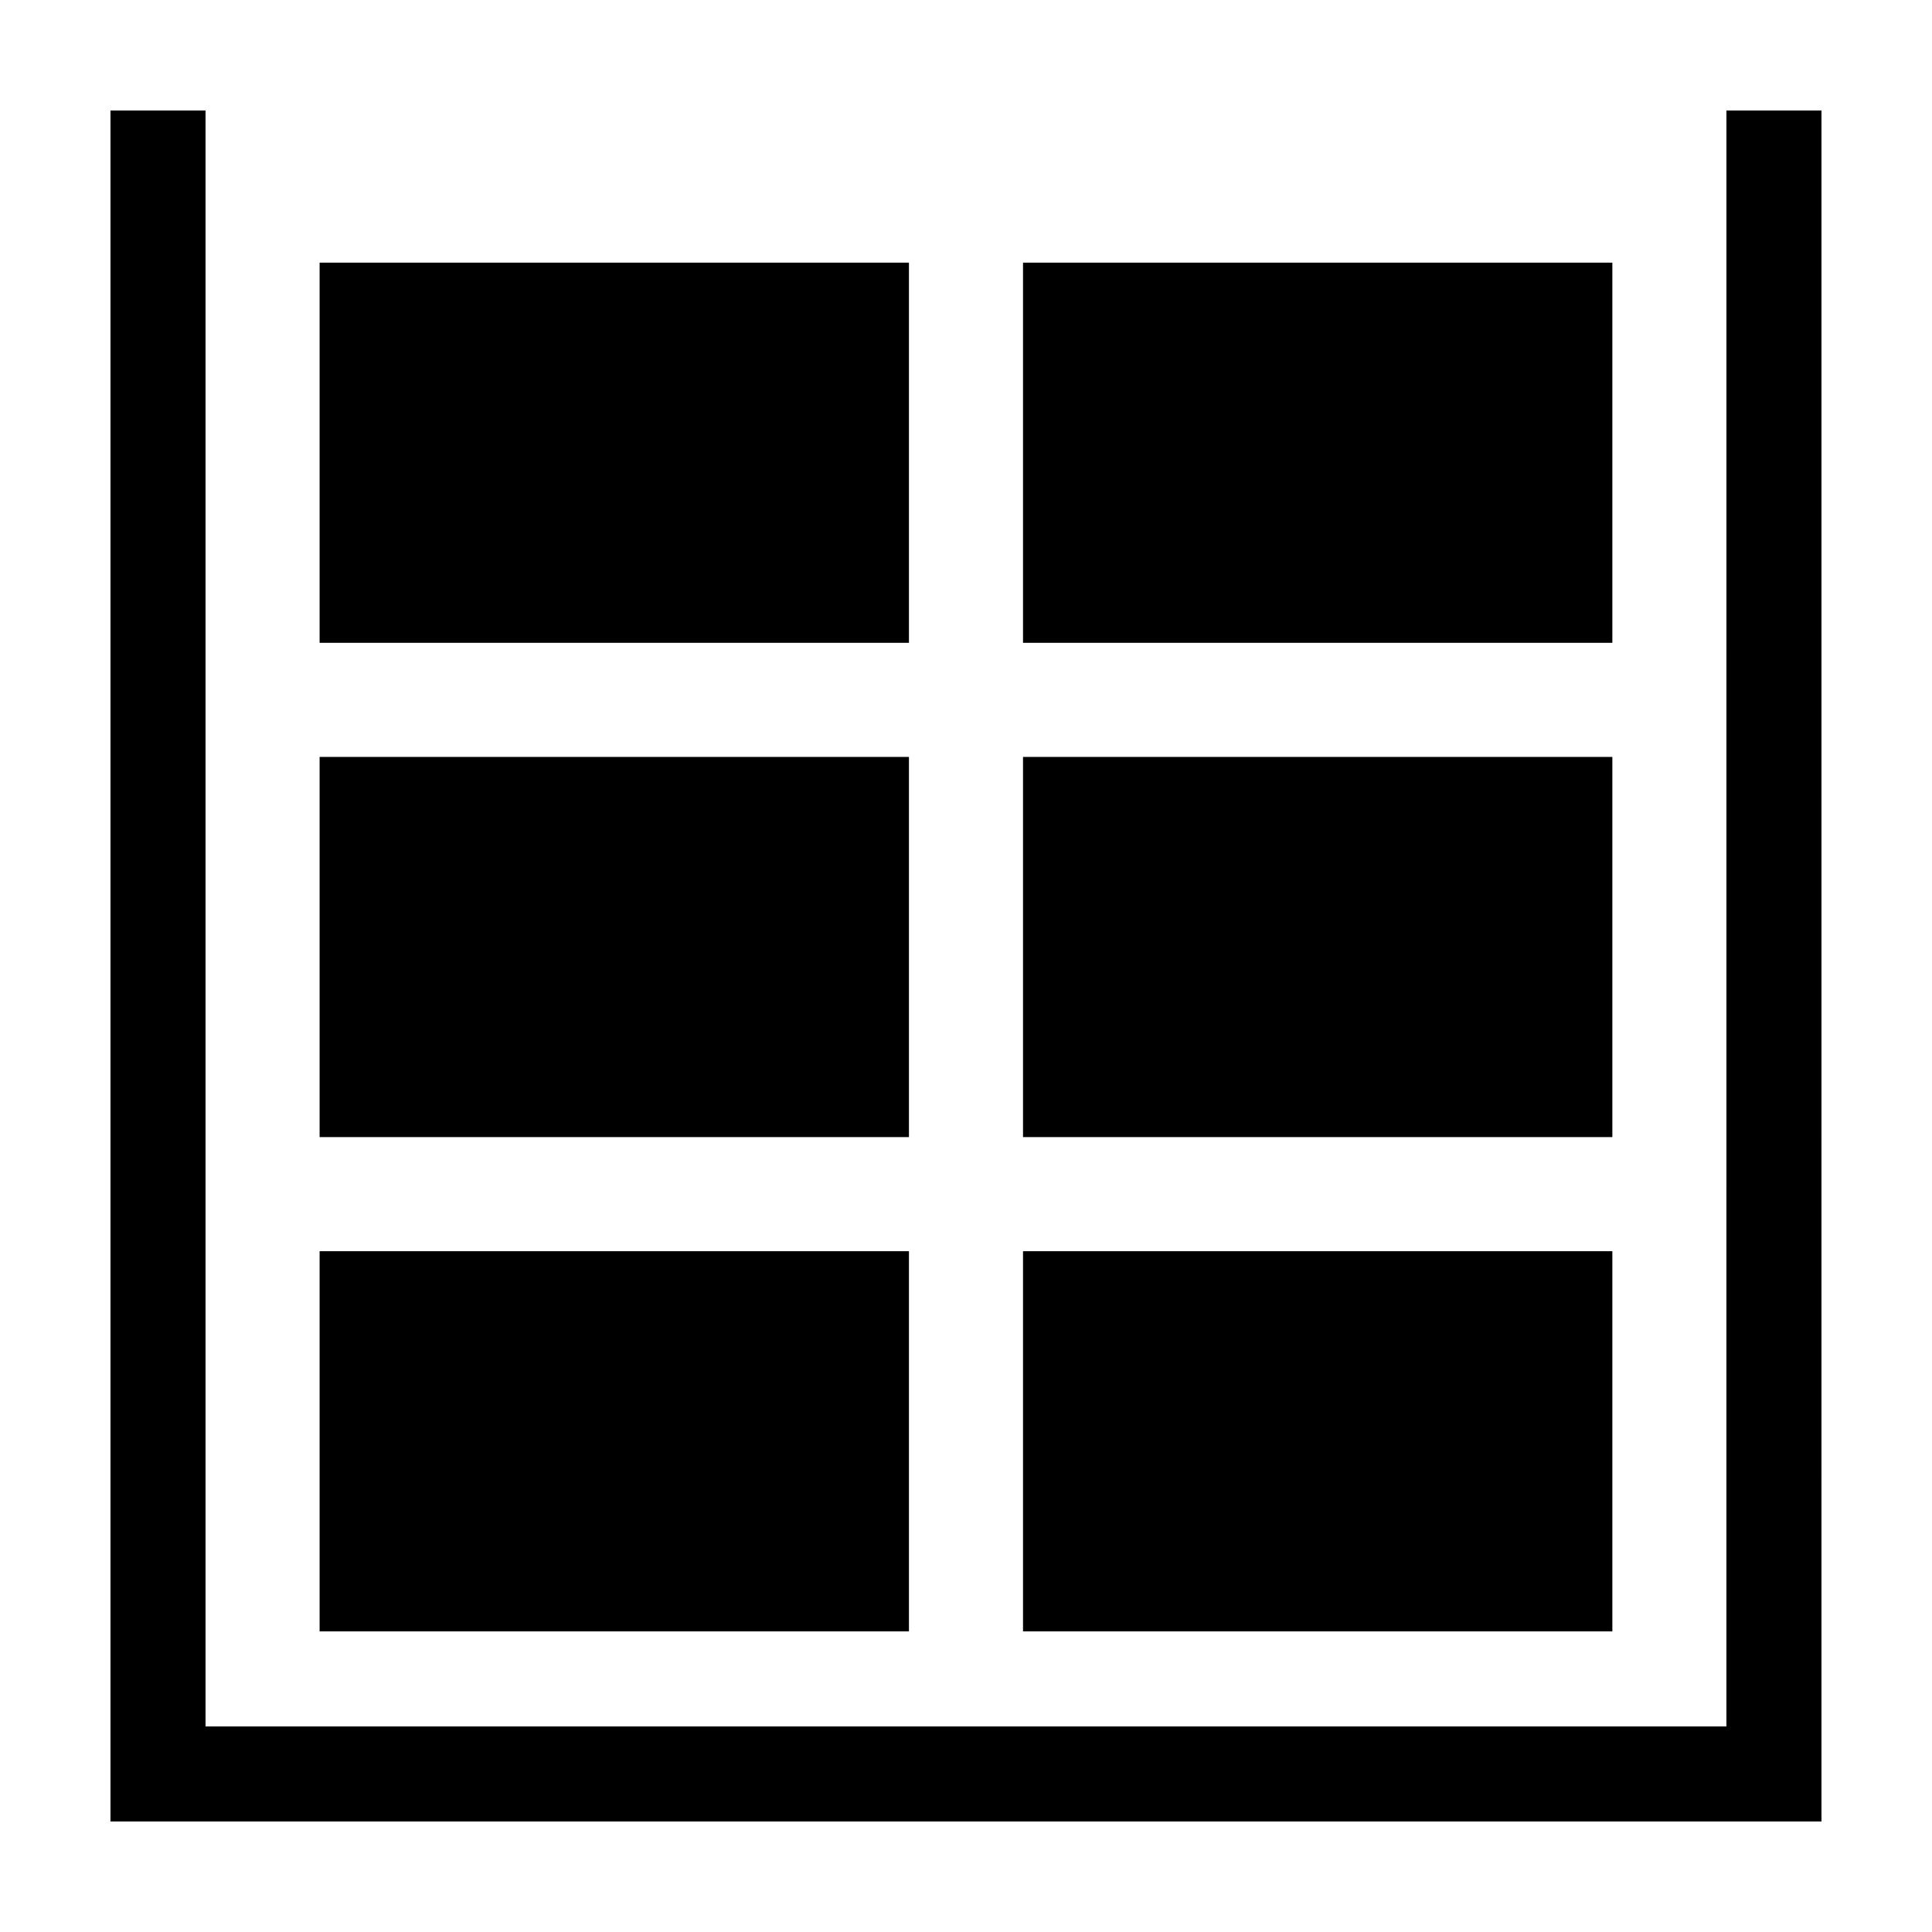
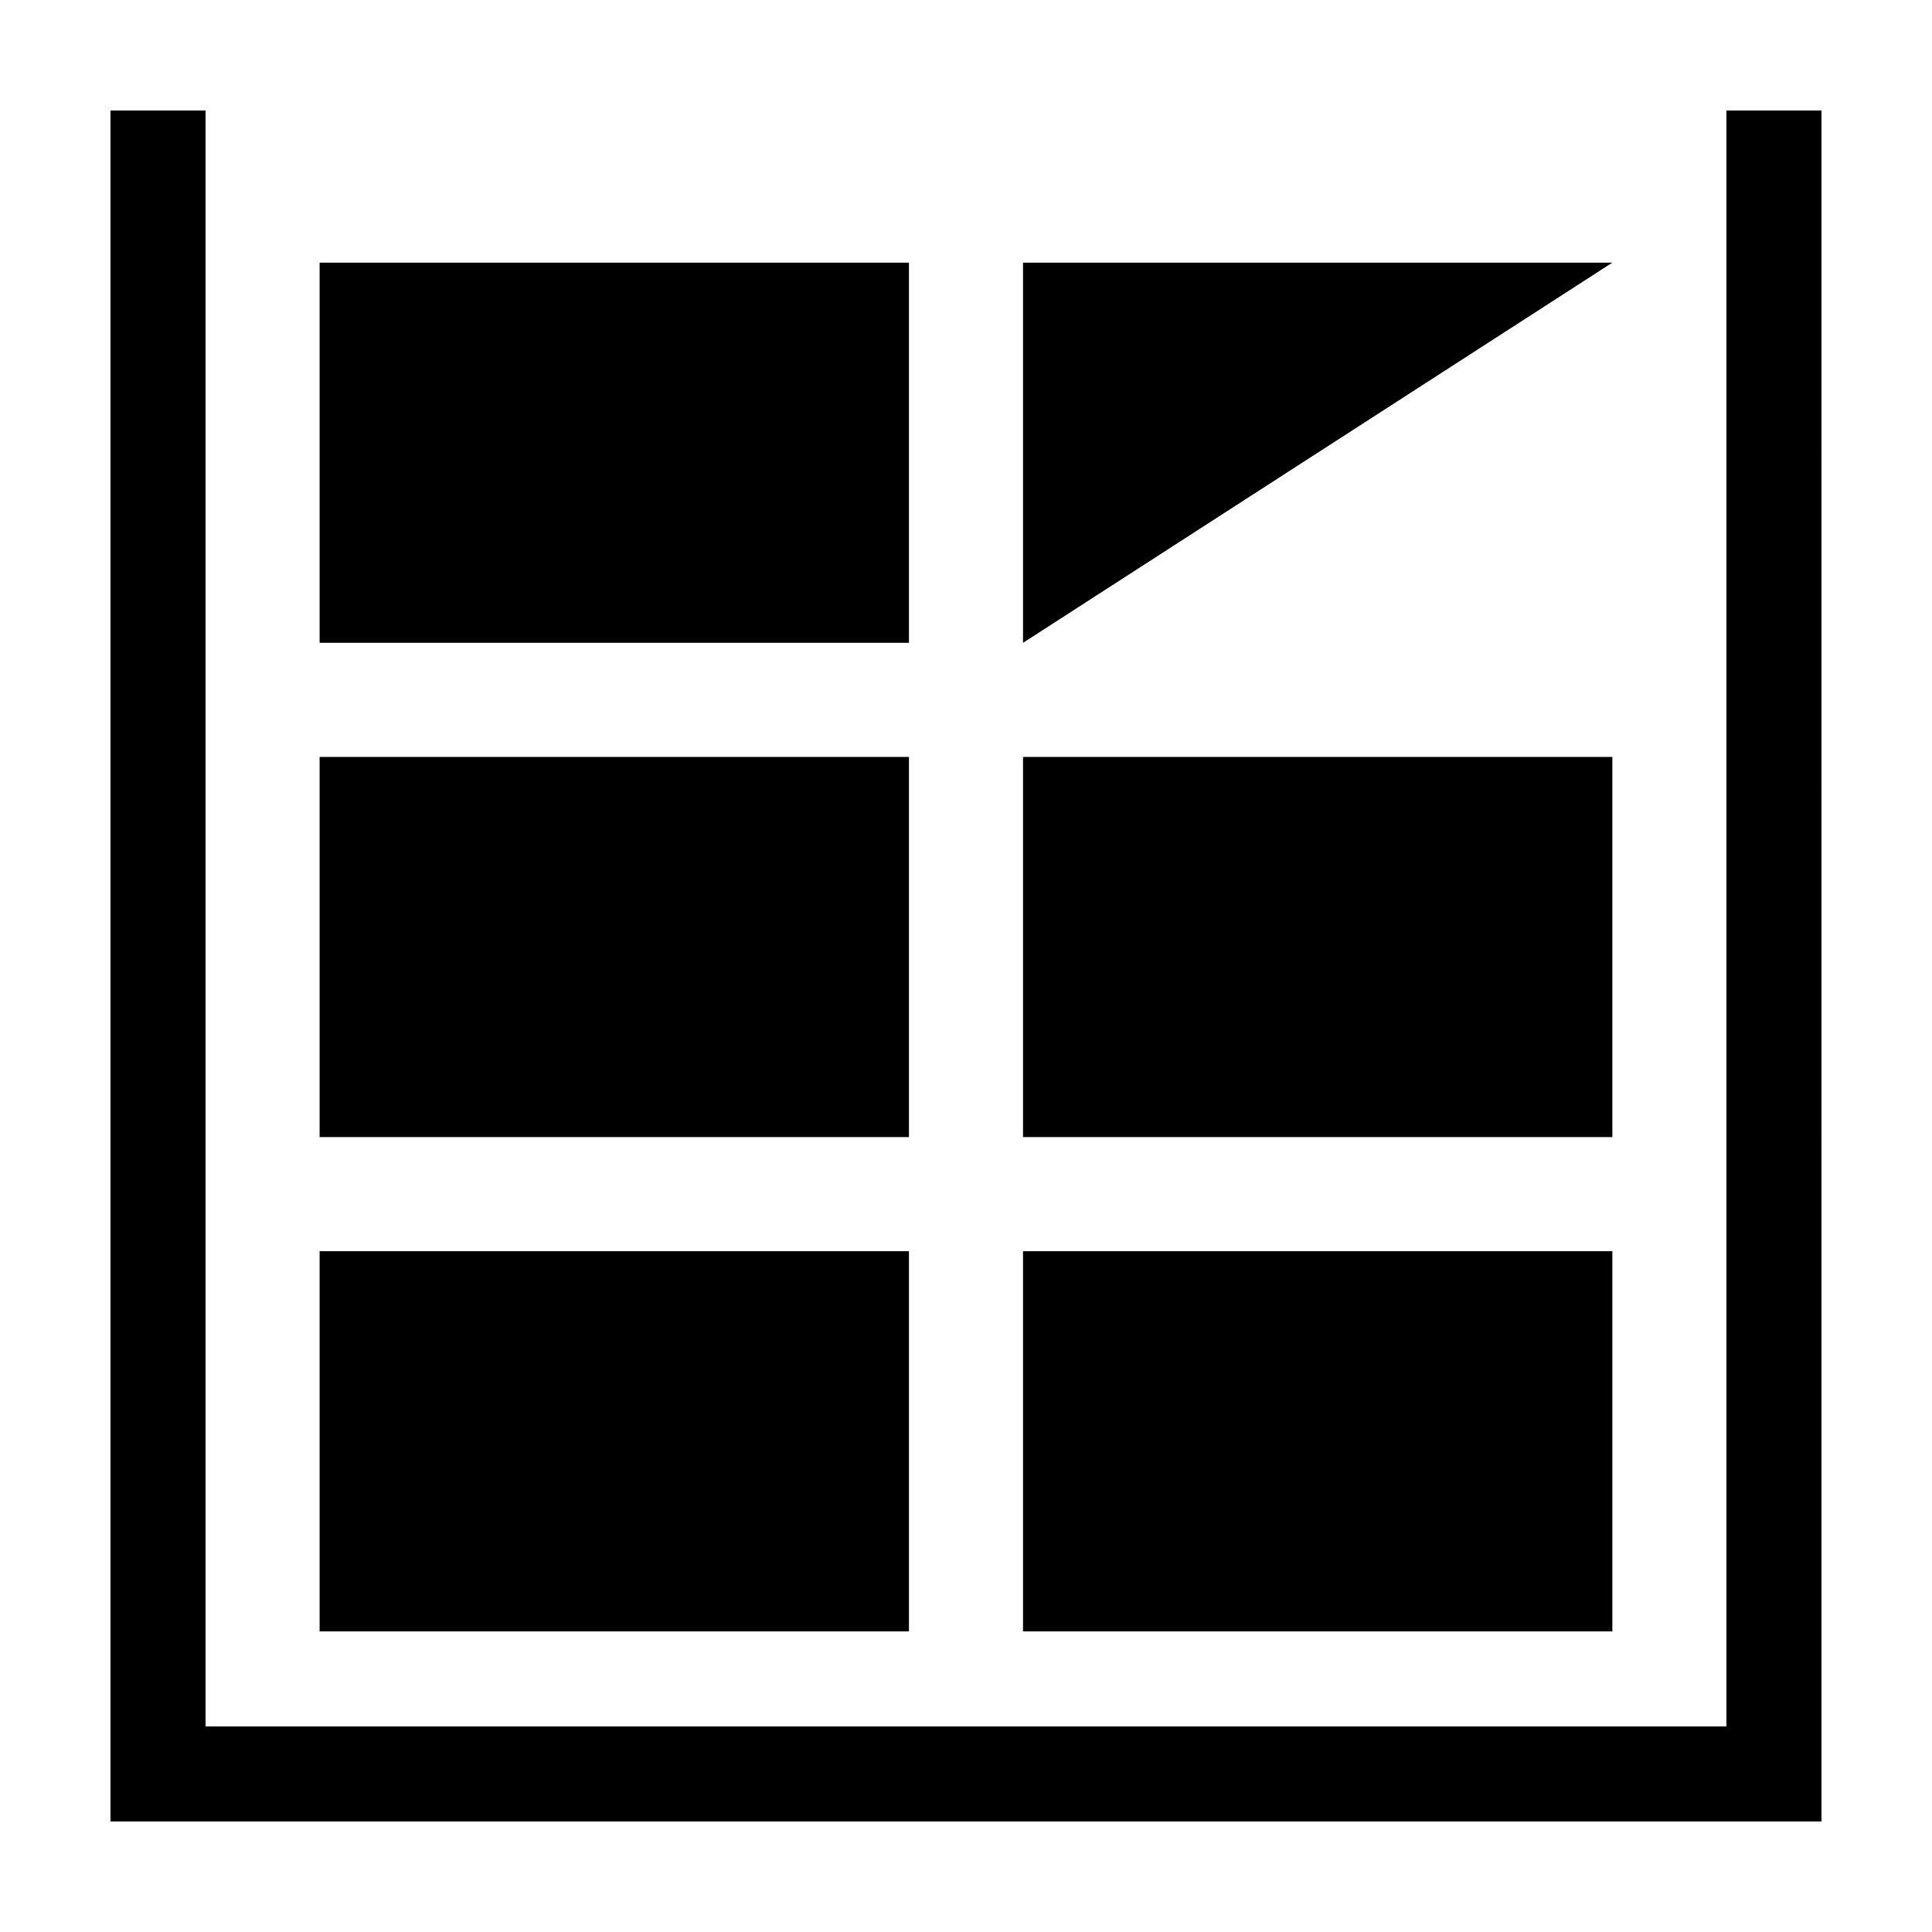
<svg xmlns="http://www.w3.org/2000/svg" fill="#000000" width="800px" height="800px" version="1.1" viewBox="144 144 512 512">
-   <path d="m601.52 173.29h25.191l-0.004 453.43h-453.43v-453.43h25.191v428.24h403.05zm-372.82 403.05h156.18v-100.76h-156.18zm186.41 0h156.18v-100.76h-156.18zm-30.23-231.75h-156.18v100.76h156.18zm186.41 0h-156.18v100.76h156.18zm-186.41-130.99h-156.18v100.76h156.18zm186.41 0h-156.18v100.76h156.18z" />
+   <path d="m601.52 173.29h25.191l-0.004 453.43h-453.43v-453.43h25.191v428.24h403.05zm-372.82 403.05h156.18v-100.76h-156.18zm186.41 0h156.18v-100.76h-156.18zm-30.23-231.75h-156.18v100.76h156.18zm186.41 0h-156.18v100.76h156.18zm-186.41-130.99h-156.18v100.76h156.18zm186.41 0h-156.18v100.76z" />
</svg>